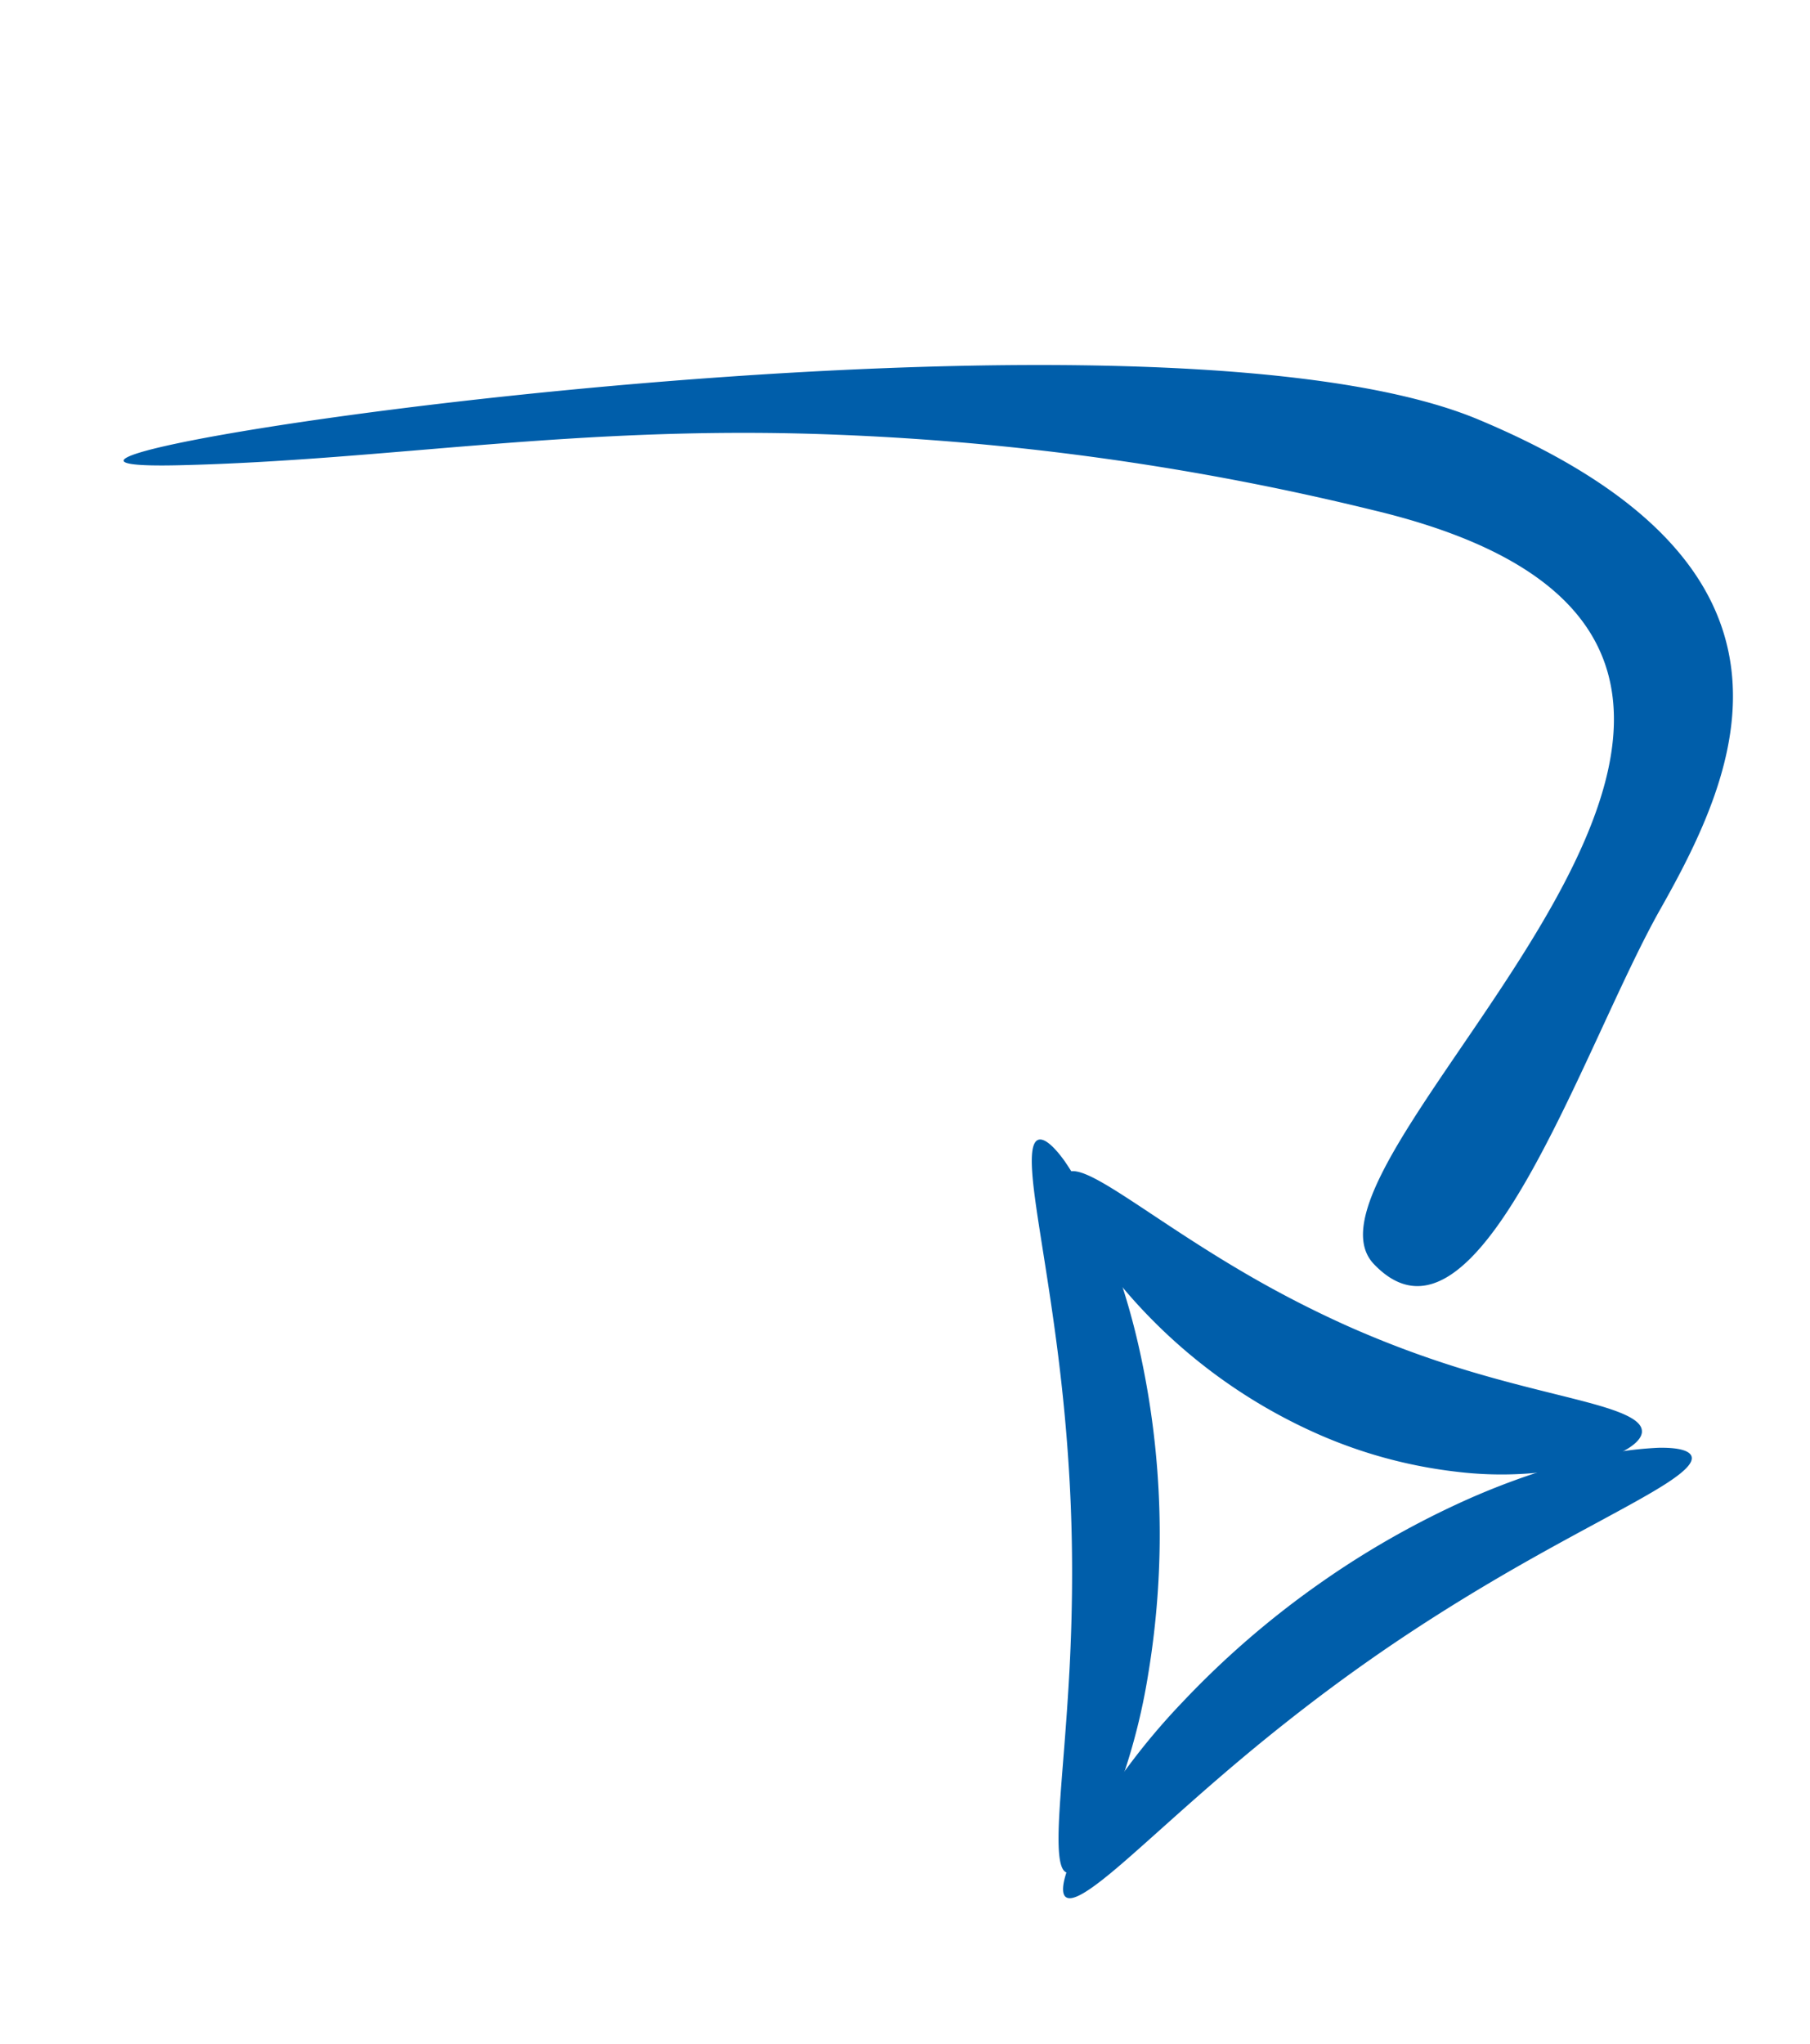
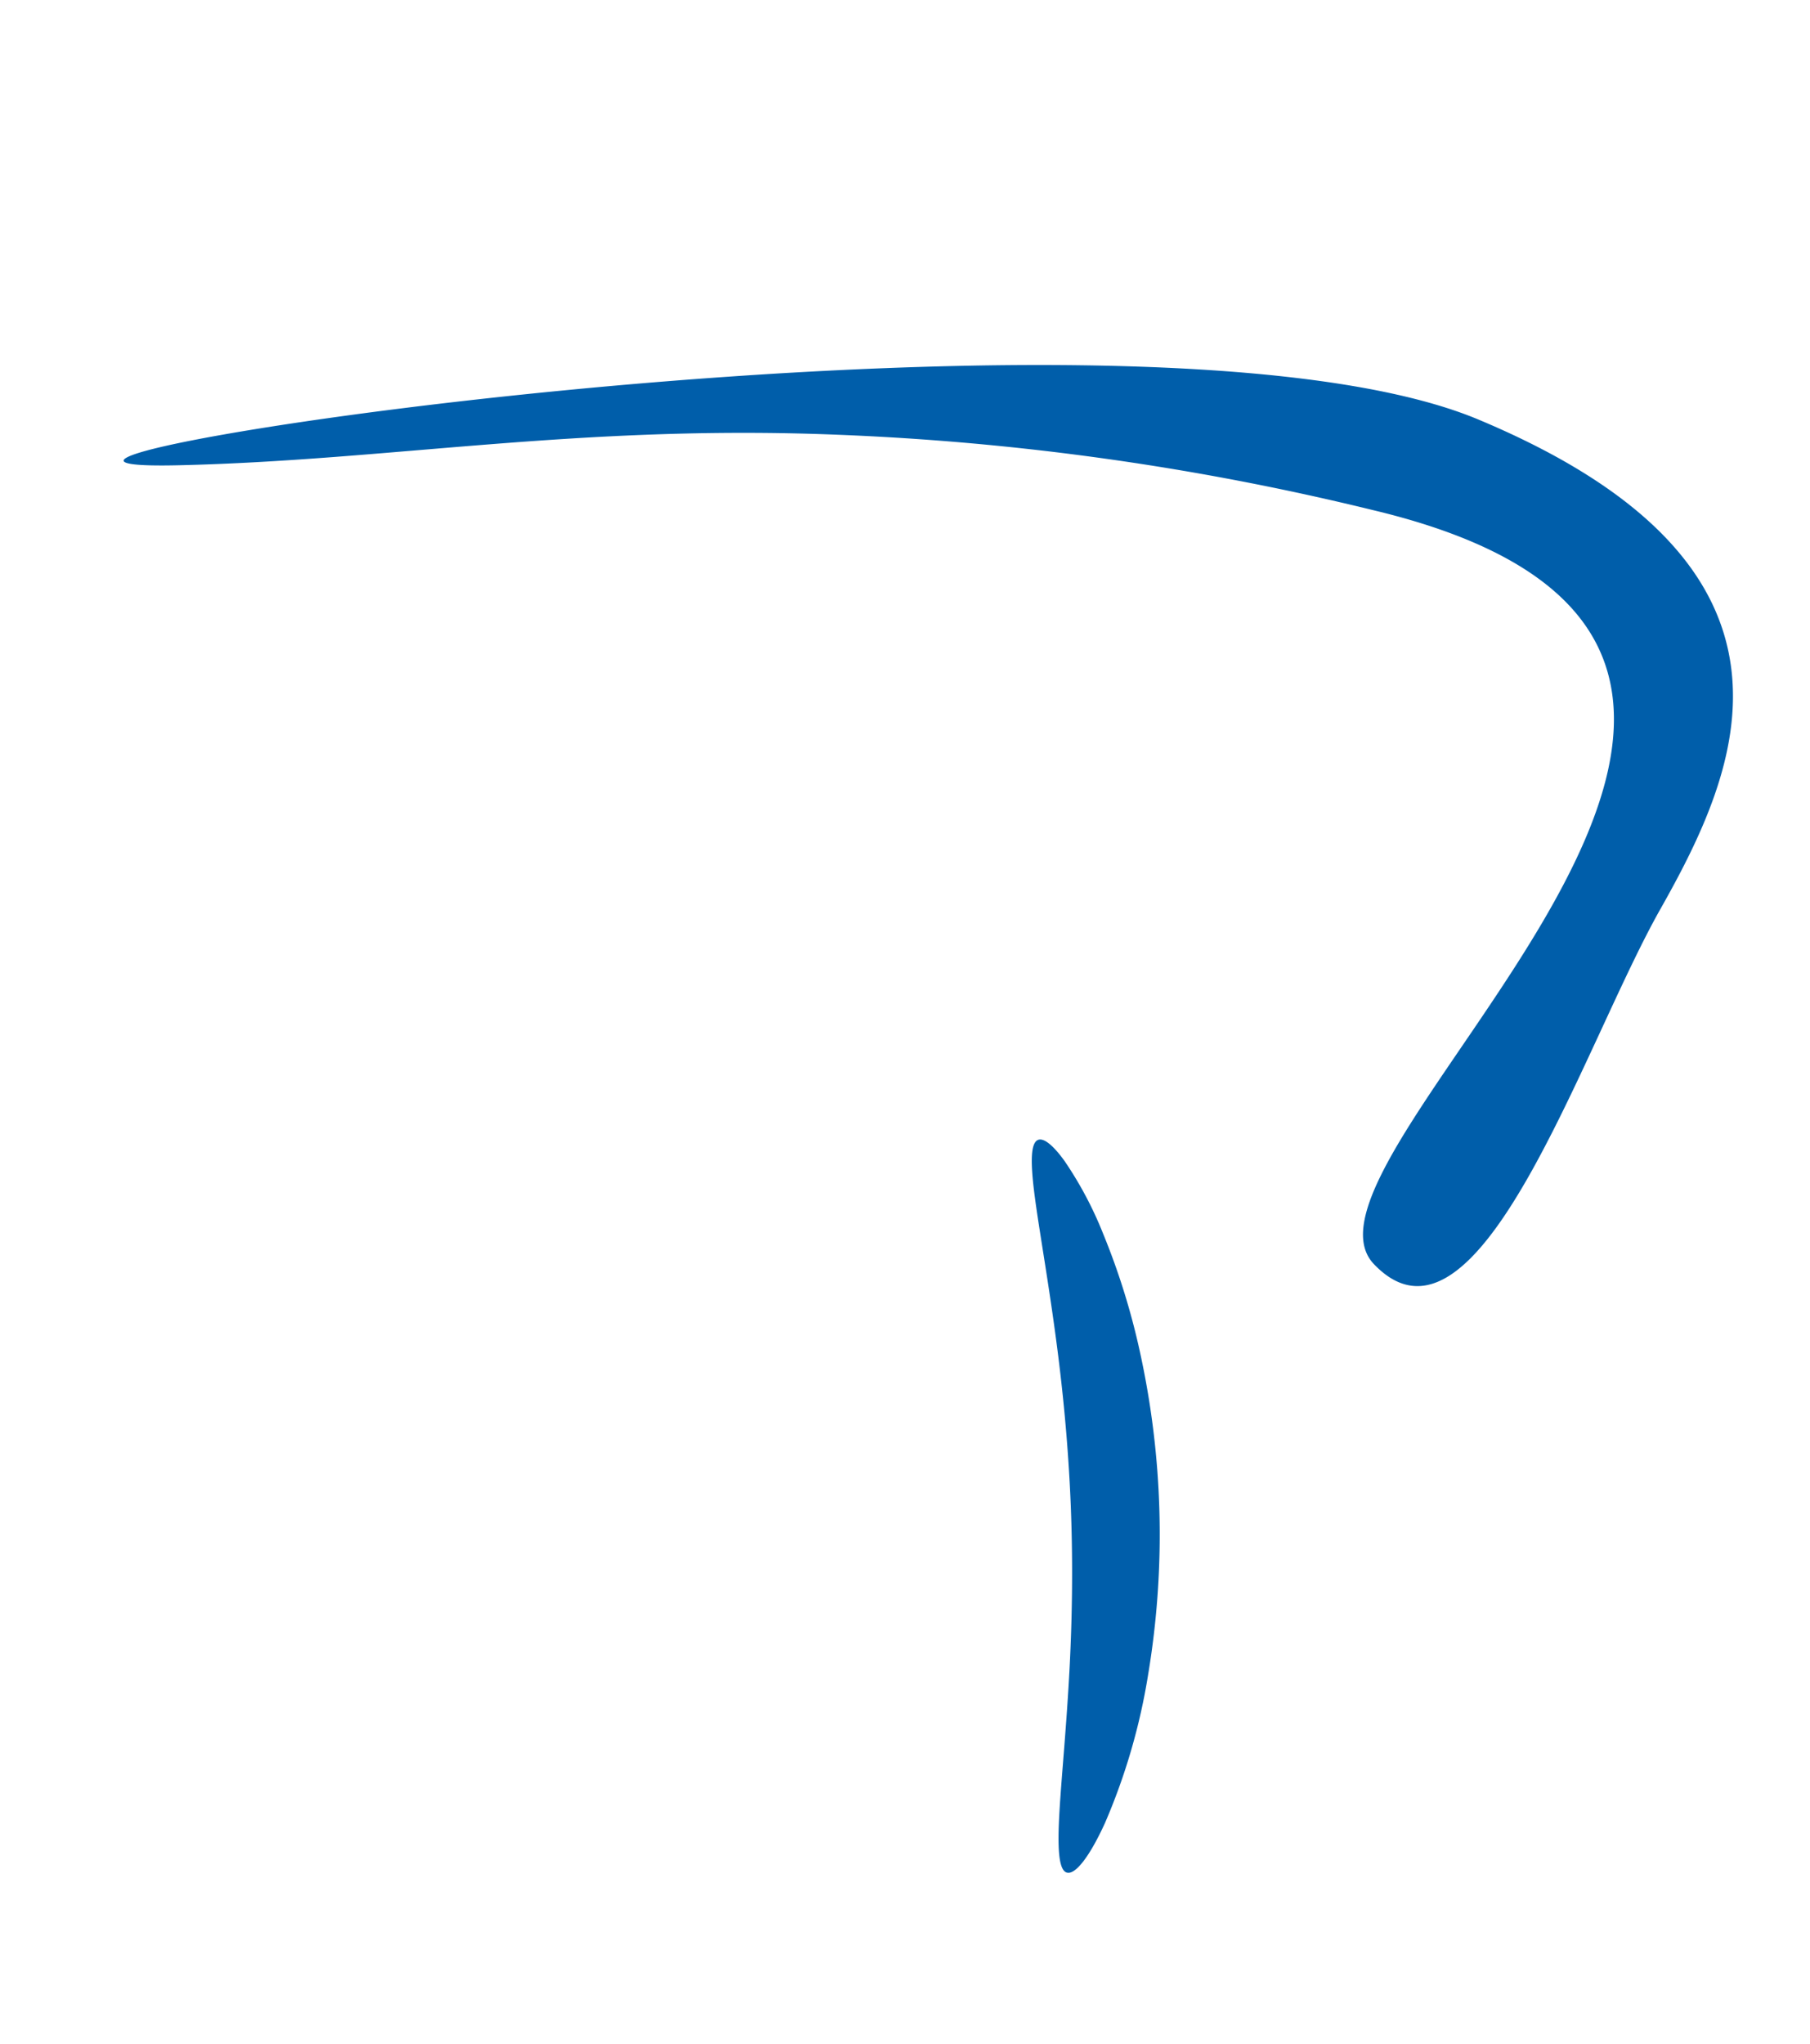
<svg xmlns="http://www.w3.org/2000/svg" width="196.656" height="221.957" viewBox="0 0 196.656 221.957">
  <g id="arrow_down" transform="translate(220.873 415.916) rotate(-161)">
    <g id="Group_11" data-name="Group 11">
-       <path id="Path_11" data-name="Path 11" d="M167.674,164.242c.911.3,1.1,2.925.358,7.217a73.433,73.433,0,0,1-5.43,16.9,97.55,97.55,0,0,1-9.922,17.086,96.041,96.041,0,0,1-11.185,12.879,78.918,78.918,0,0,1-10.692,8.664,40.819,40.819,0,0,1-8.11,4.353c-2.062.756-3.378.837-3.742.24s.253-1.813,1.6-3.542,3.423-3.98,5.947-6.724,5.5-5.987,8.653-9.692,6.494-7.871,9.785-12.412c3.828-5.281,7.171-10.487,10-15.228,3.448-5.786,6.145-10.87,8.232-14.435s3.6-5.6,4.51-5.3Z" fill="#005eaa" />
      <path id="Path_12" data-name="Path 12" d="M168.453,166.793c.936-.032,1.844,2.225,2.908,6.022s2.319,9.141,4.1,15.321c1.461,5.064,3.292,10.688,5.563,16.51,1.953,5.006,4.043,9.684,6.081,13.892s4.018,7.948,5.7,11.116,3.071,5.765,3.9,7.7,1.106,3.2.612,3.649-1.717.023-3.471-1.211a40.7,40.7,0,0,1-6.546-6.112,76.978,76.978,0,0,1-7.889-10.721,92.541,92.541,0,0,1-12.306-32.871,67.691,67.691,0,0,1-.832-16.818c.392-4.1,1.233-6.441,2.17-6.473Z" fill="#005eaa" />
-       <path id="Path_13" data-name="Path 13" d="M124.942,232.392c-.318-1.141,1.194-3.063,4.243-5.127a40.2,40.2,0,0,1,13.393-5.523,52.112,52.112,0,0,1,15.989-1A58.711,58.711,0,0,1,183.9,229.16a38.86,38.86,0,0,1,7.153,5.516c1.6,1.633,2.38,2.942,2.214,3.711s-1.256.934-3.064.679-4.337-.915-7.419-1.715-6.717-1.739-10.738-2.562a117.406,117.406,0,0,0-13.037-1.934,111,111,0,0,0-14.886-.3c-5.464.249-10.08.811-13.425,1s-5.433-.027-5.752-1.167Z" fill="#005eaa" />
    </g>
    <path id="Path_14" data-name="Path 14" d="M177.529,330.561c-41.6-2.7-39.112-26.968-35.986-43.887s2.306-54.071,16.872-46.533-38.831,83.74,26.65,77.4a292.387,292.387,0,0,0,58.019-11.284c26.792-8.059,44.919-18.433,66.4-26.381C343.361,267.336,219.134,333.257,177.529,330.561Z" fill="#005eaa" stroke="rgba(0,0,0,0)" stroke-width="1" />
  </g>
</svg>